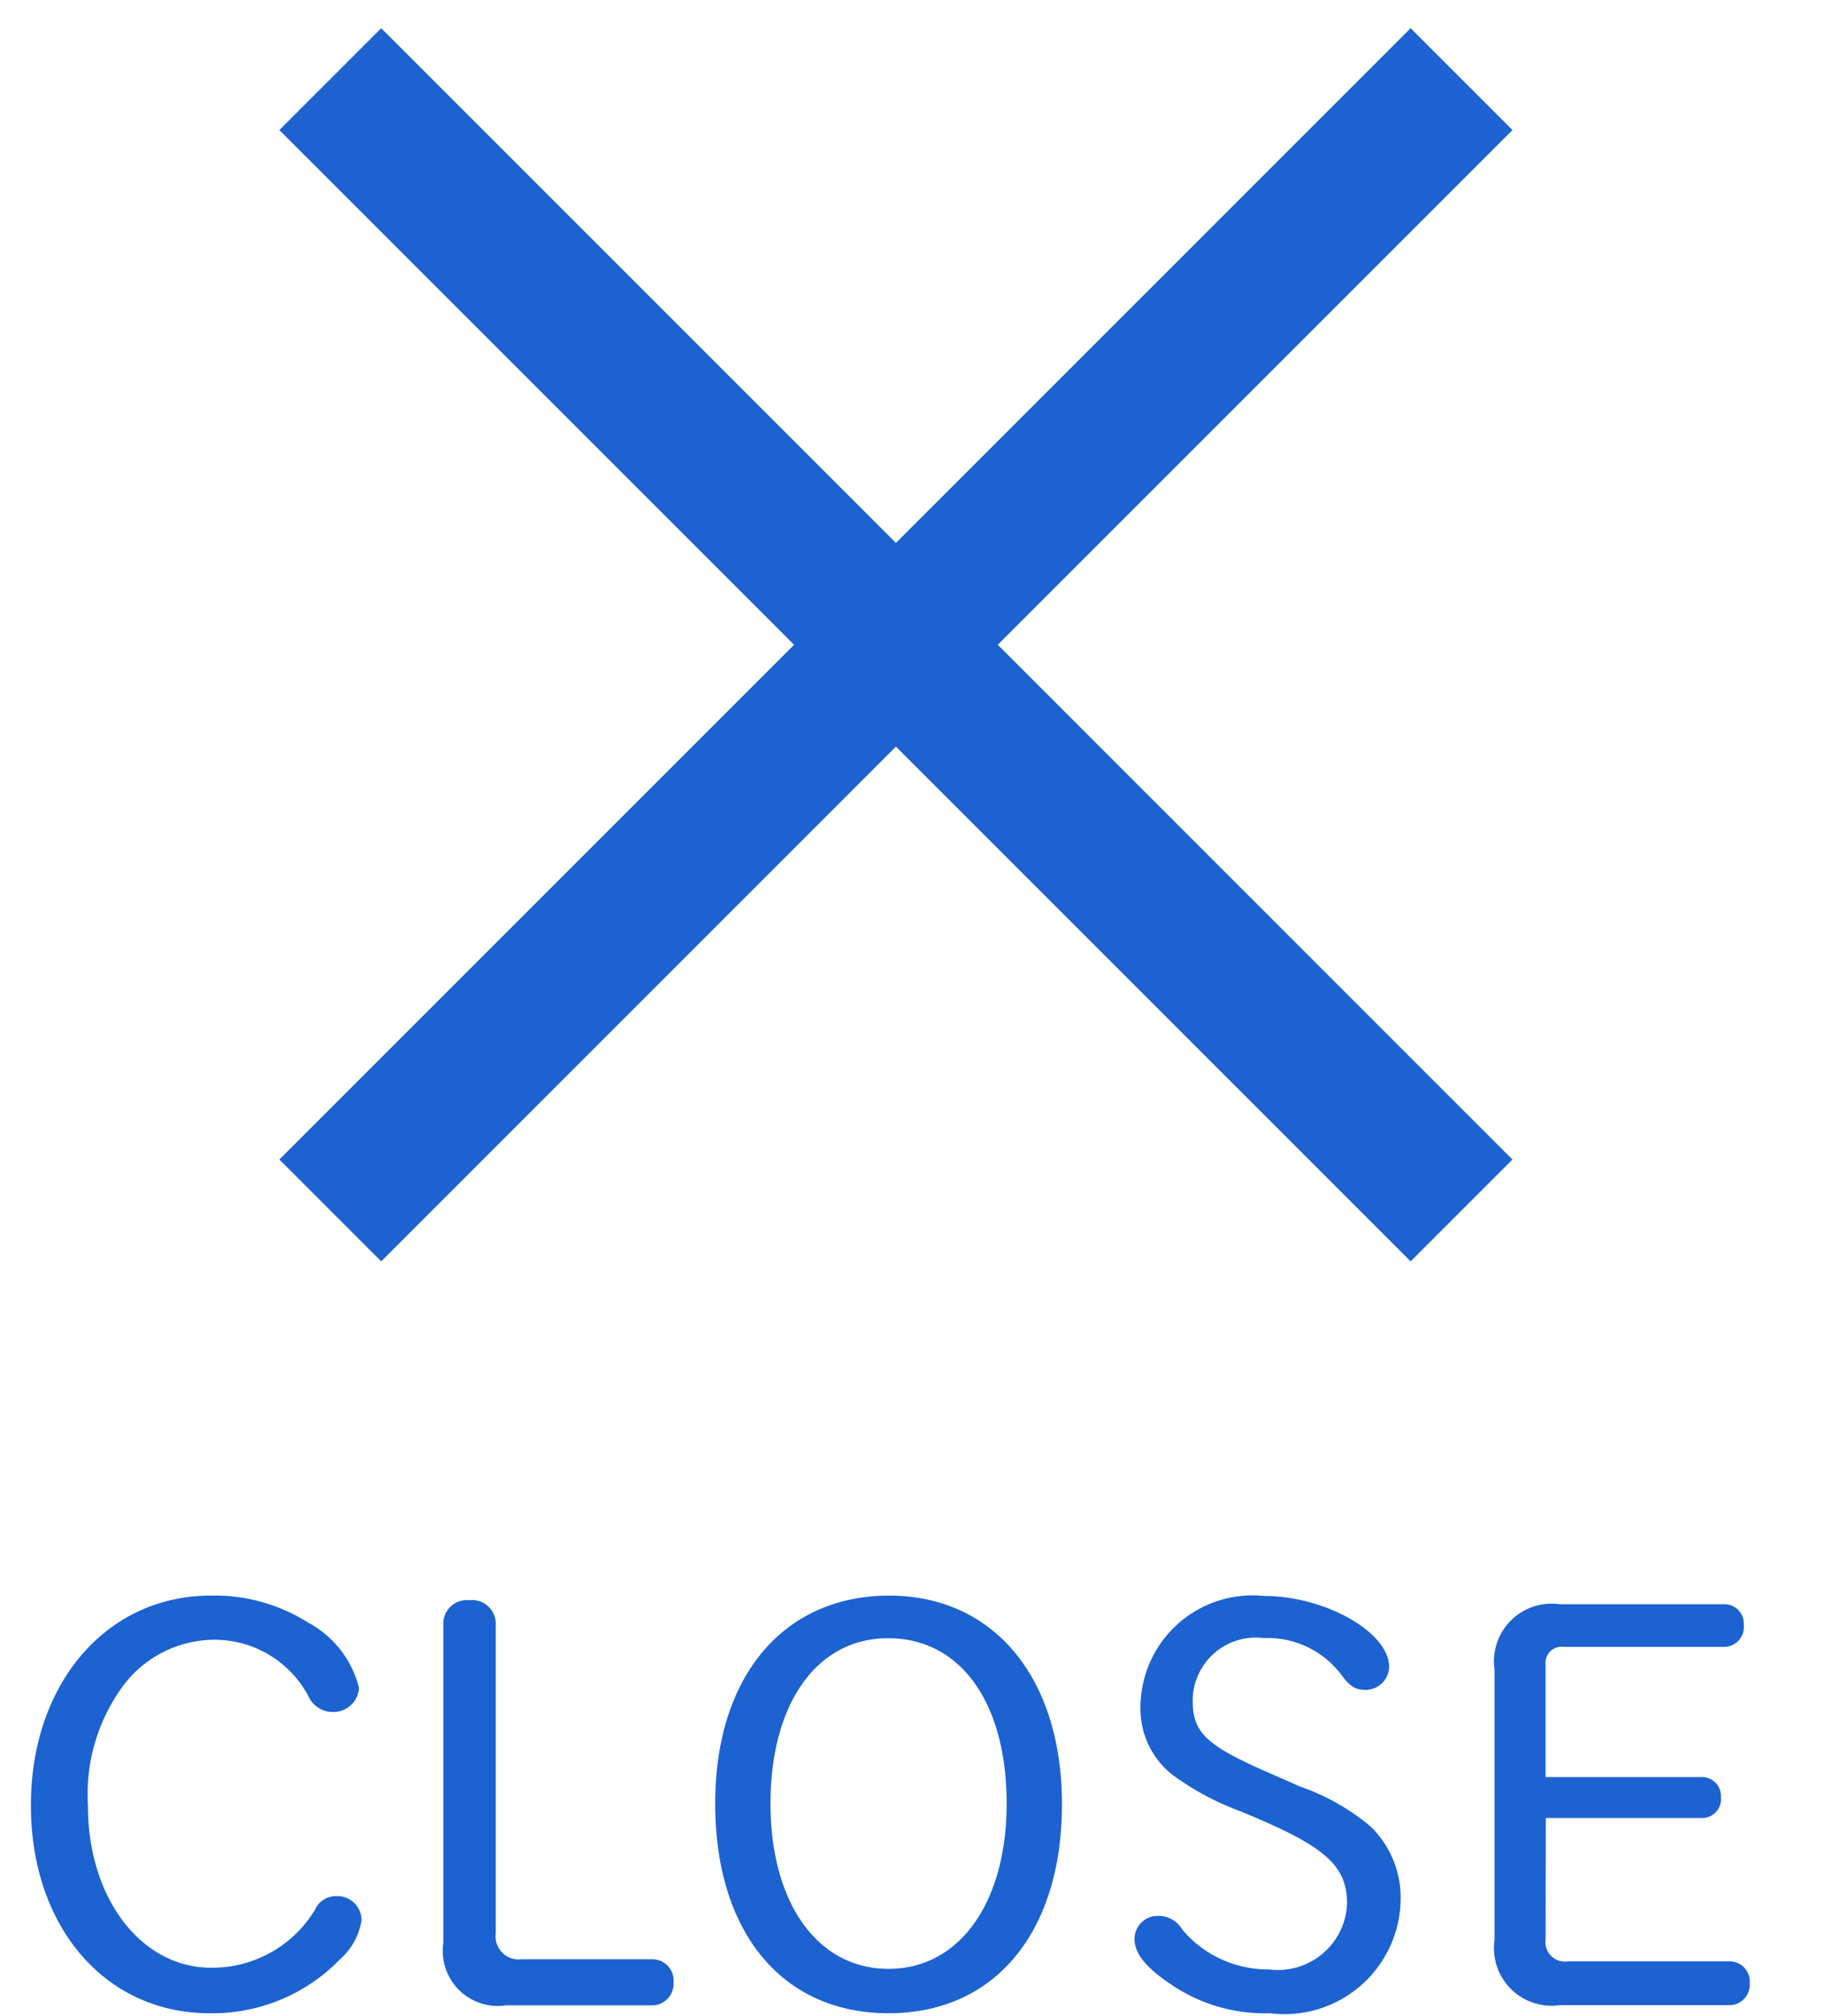
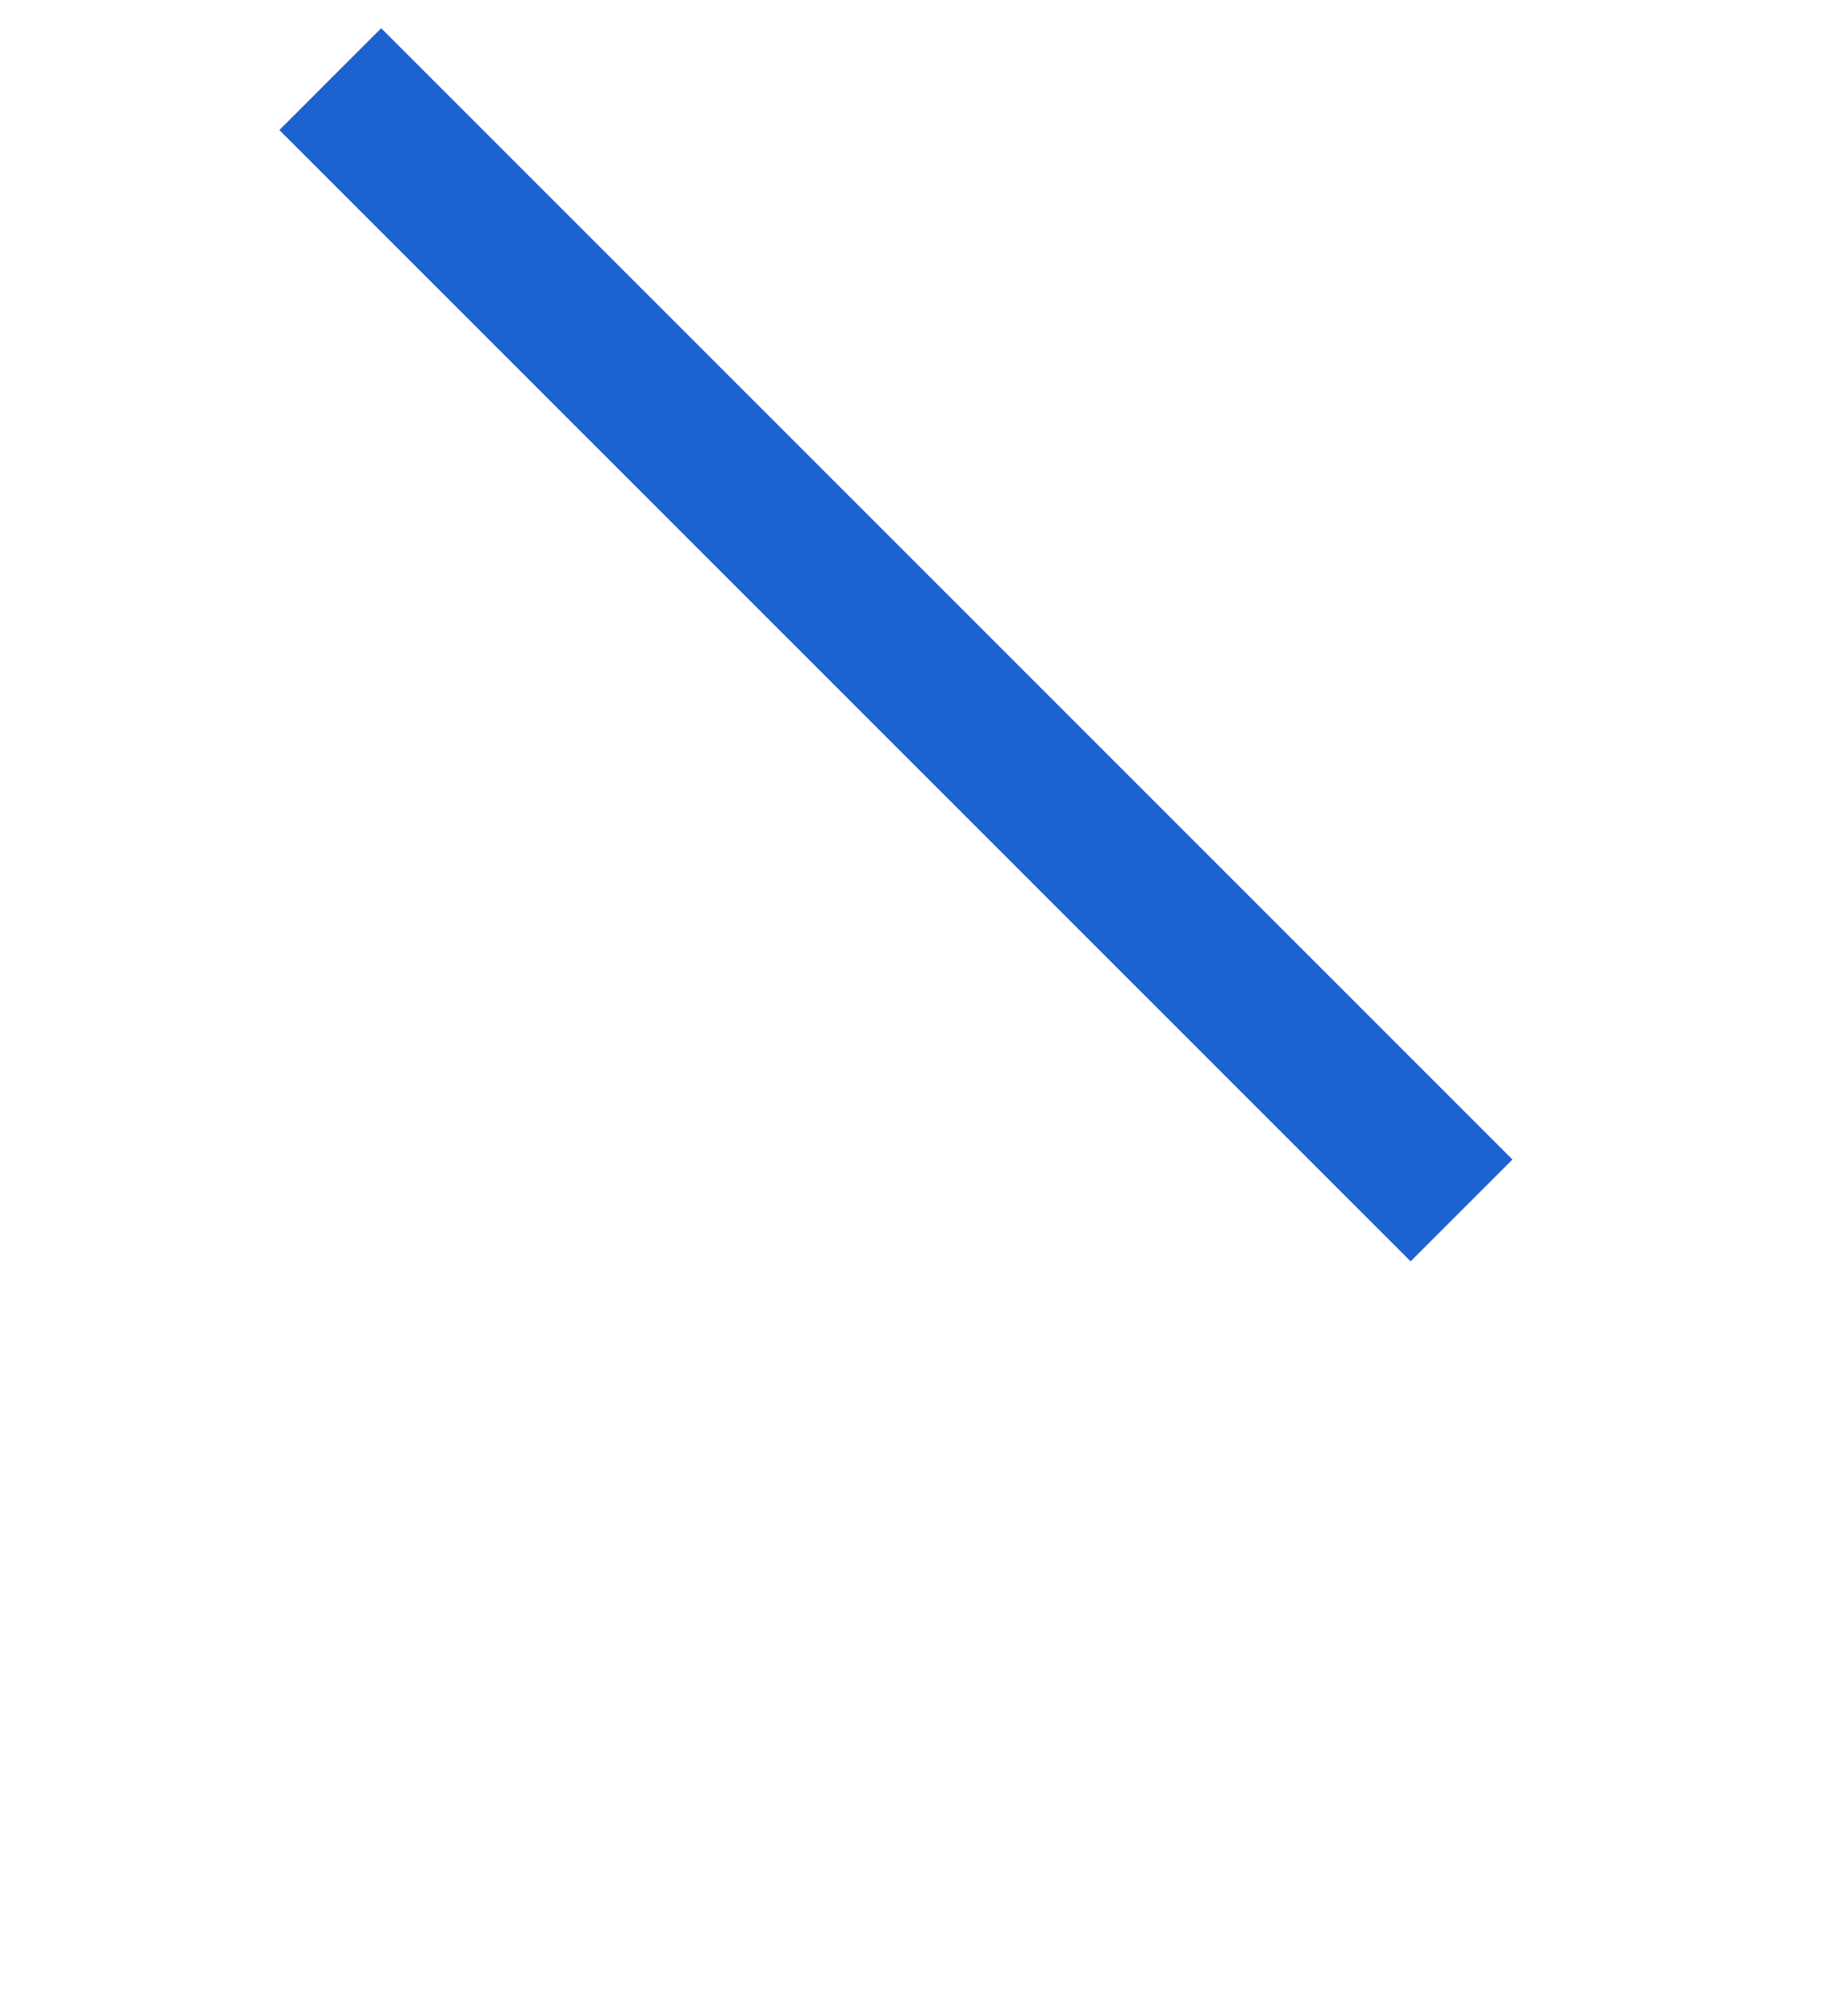
<svg xmlns="http://www.w3.org/2000/svg" width="38" height="42" viewBox="0 0 38 42">
  <defs>
    <clipPath id="clip-path">
      <rect id="長方形_908" data-name="長方形 908" width="38" height="42" transform="translate(20 25)" fill="#fff" opacity="0.636" />
    </clipPath>
  </defs>
  <g id="マスクグループ_43" data-name="マスクグループ 43" transform="translate(-20 -25)" clip-path="url(#clip-path)">
    <g id="グループ_660" data-name="グループ 660" transform="translate(2)">
      <g id="グループ_659" data-name="グループ 659" transform="translate(34.427 -11.182) rotate(45)">
-         <rect id="長方形_498" data-name="長方形 498" width="33.33" height="3" transform="translate(38.165 16.835) rotate(90)" fill="#1c62d1" />
        <rect id="長方形_500" data-name="長方形 500" width="33.33" height="3" transform="translate(20 32)" fill="#1c62d1" />
      </g>
-       <path id="パス_950" data-name="パス 950" d="M-15.612-8.76c-2.172,0-3.744,1.836-3.744,4.368S-17.808-.06-15.636-.06a3.7,3.7,0,0,0,2.724-1.128A1.354,1.354,0,0,0-12.468-2a.505.505,0,0,0-.528-.5.481.481,0,0,0-.444.288A2.5,2.5,0,0,1-15.6-1.008c-1.464,0-2.568-1.452-2.568-3.372a3.82,3.82,0,0,1,.732-2.5,2.385,2.385,0,0,1,1.848-.96A2.216,2.216,0,0,1-13.572-6.66a.55.55,0,0,0,.5.324.534.534,0,0,0,.552-.5A2.132,2.132,0,0,0-13.584-8.2,3.635,3.635,0,0,0-15.612-8.76Zm5.94.564a.493.493,0,0,0-.552-.468.489.489,0,0,0-.54.468v6.672a1.146,1.146,0,0,0,1.3,1.3H-6.4a.45.45,0,0,0,.432-.48.443.443,0,0,0-.432-.48H-9.132a.482.482,0,0,1-.54-.54Zm8.2-.564C-3.684-8.76-5.1-7.068-5.1-4.428-5.1-1.752-3.708-.06-1.488-.06S2.124-1.752,2.124-4.416C2.124-7.044.708-8.76-1.476-8.76Zm-.024.888C.012-7.872.972-6.528.972-4.428c0,2.064-.984,3.444-2.46,3.444s-2.46-1.368-2.46-3.444S-2.988-7.872-1.5-7.872ZM6.528-5.028c-1.392-.6-1.68-.864-1.68-1.548a1.315,1.315,0,0,1,1.476-1.3,1.929,1.929,0,0,1,1.632.78c.168.228.288.3.492.3a.492.492,0,0,0,.492-.48c0-.72-1.332-1.476-2.6-1.476a2.336,2.336,0,0,0-2.58,2.292,1.748,1.748,0,0,0,.66,1.428,5.677,5.677,0,0,0,1.4.756l.288.12C7.62-3.516,8.064-3.12,8.064-2.34A1.441,1.441,0,0,1,6.444-.972,2.34,2.34,0,0,1,4.632-1.8a.573.573,0,0,0-.516-.288.481.481,0,0,0-.48.48c0,.312.252.612.78.96a3.456,3.456,0,0,0,2.04.588A2.42,2.42,0,0,0,9.18-2.448a2.064,2.064,0,0,0-.624-1.5,4.625,4.625,0,0,0-1.488-.84L6.912-4.86Zm5.676.9h3.24a.391.391,0,0,0,.408-.432.394.394,0,0,0-.408-.42H12.2V-7.332a.332.332,0,0,1,.372-.36h3.348a.411.411,0,0,0,.408-.456.4.4,0,0,0-.408-.432H12.492a1.2,1.2,0,0,0-1.356,1.356v5.64A1.2,1.2,0,0,0,12.492-.228h3.552a.425.425,0,0,0,.408-.456.418.418,0,0,0-.408-.456H12.66A.406.406,0,0,1,12.2-1.6Z" transform="translate(38 67)" fill="#1c62d1" />
    </g>
  </g>
</svg>